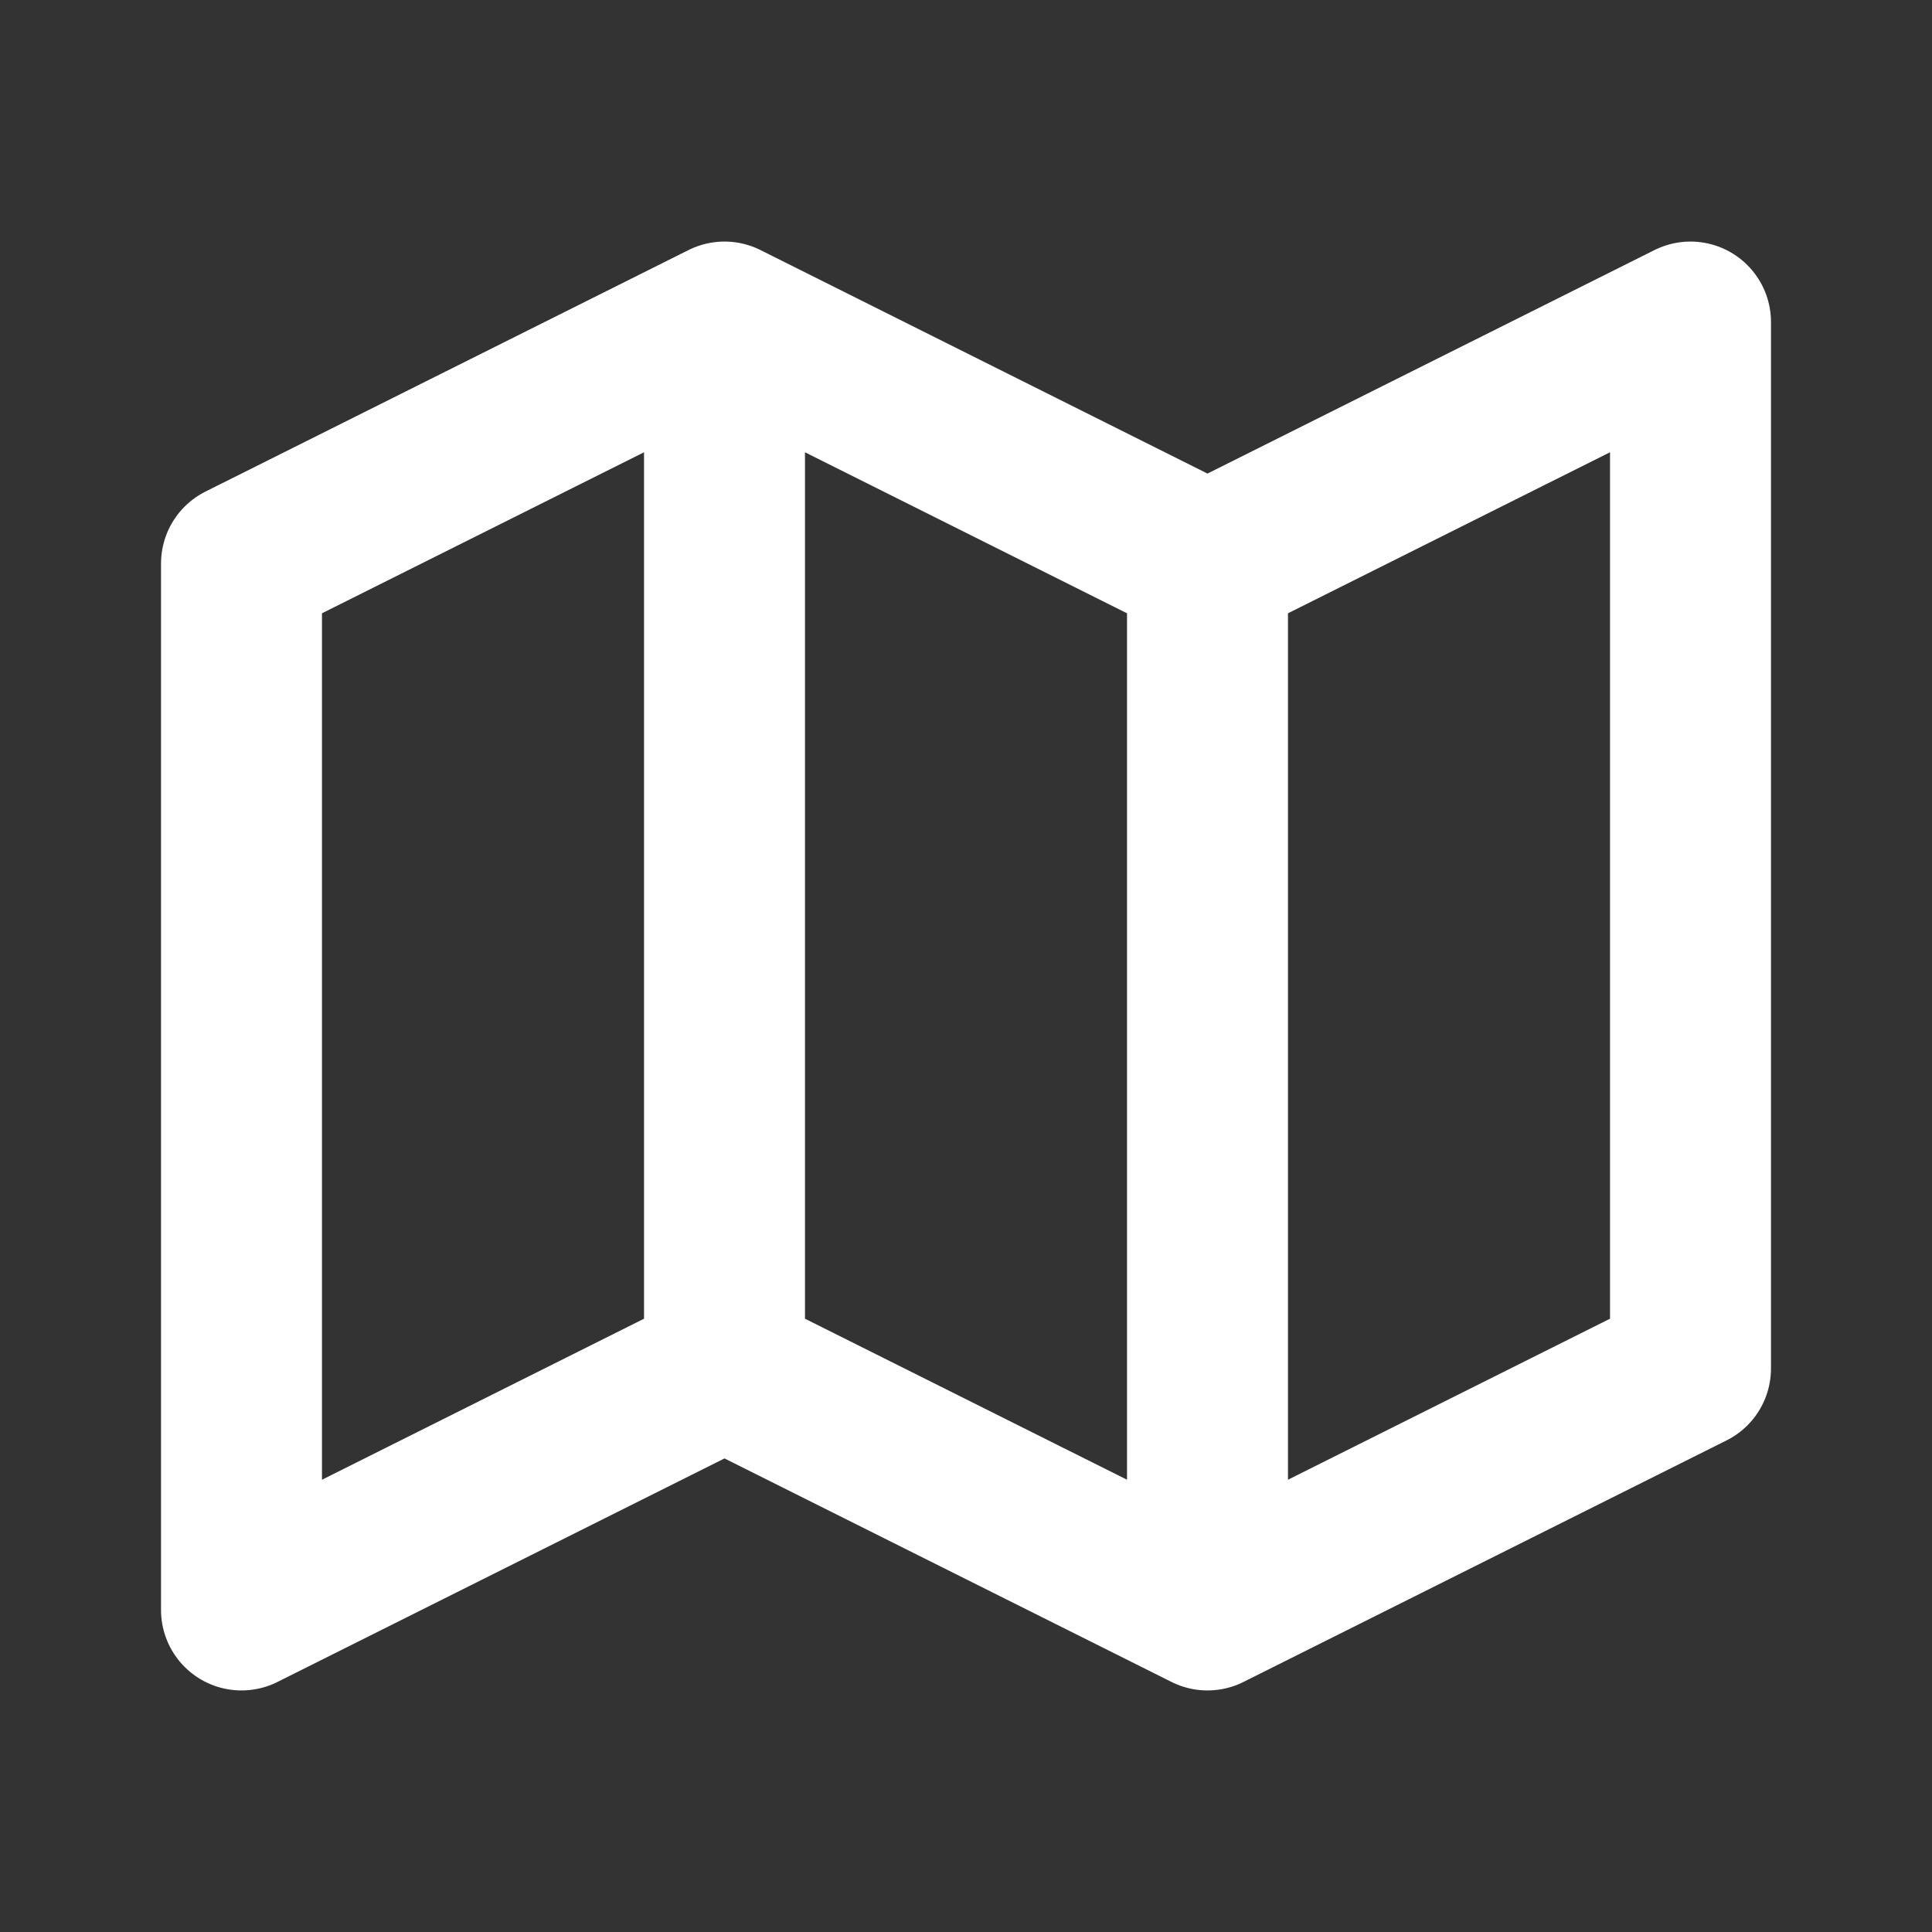
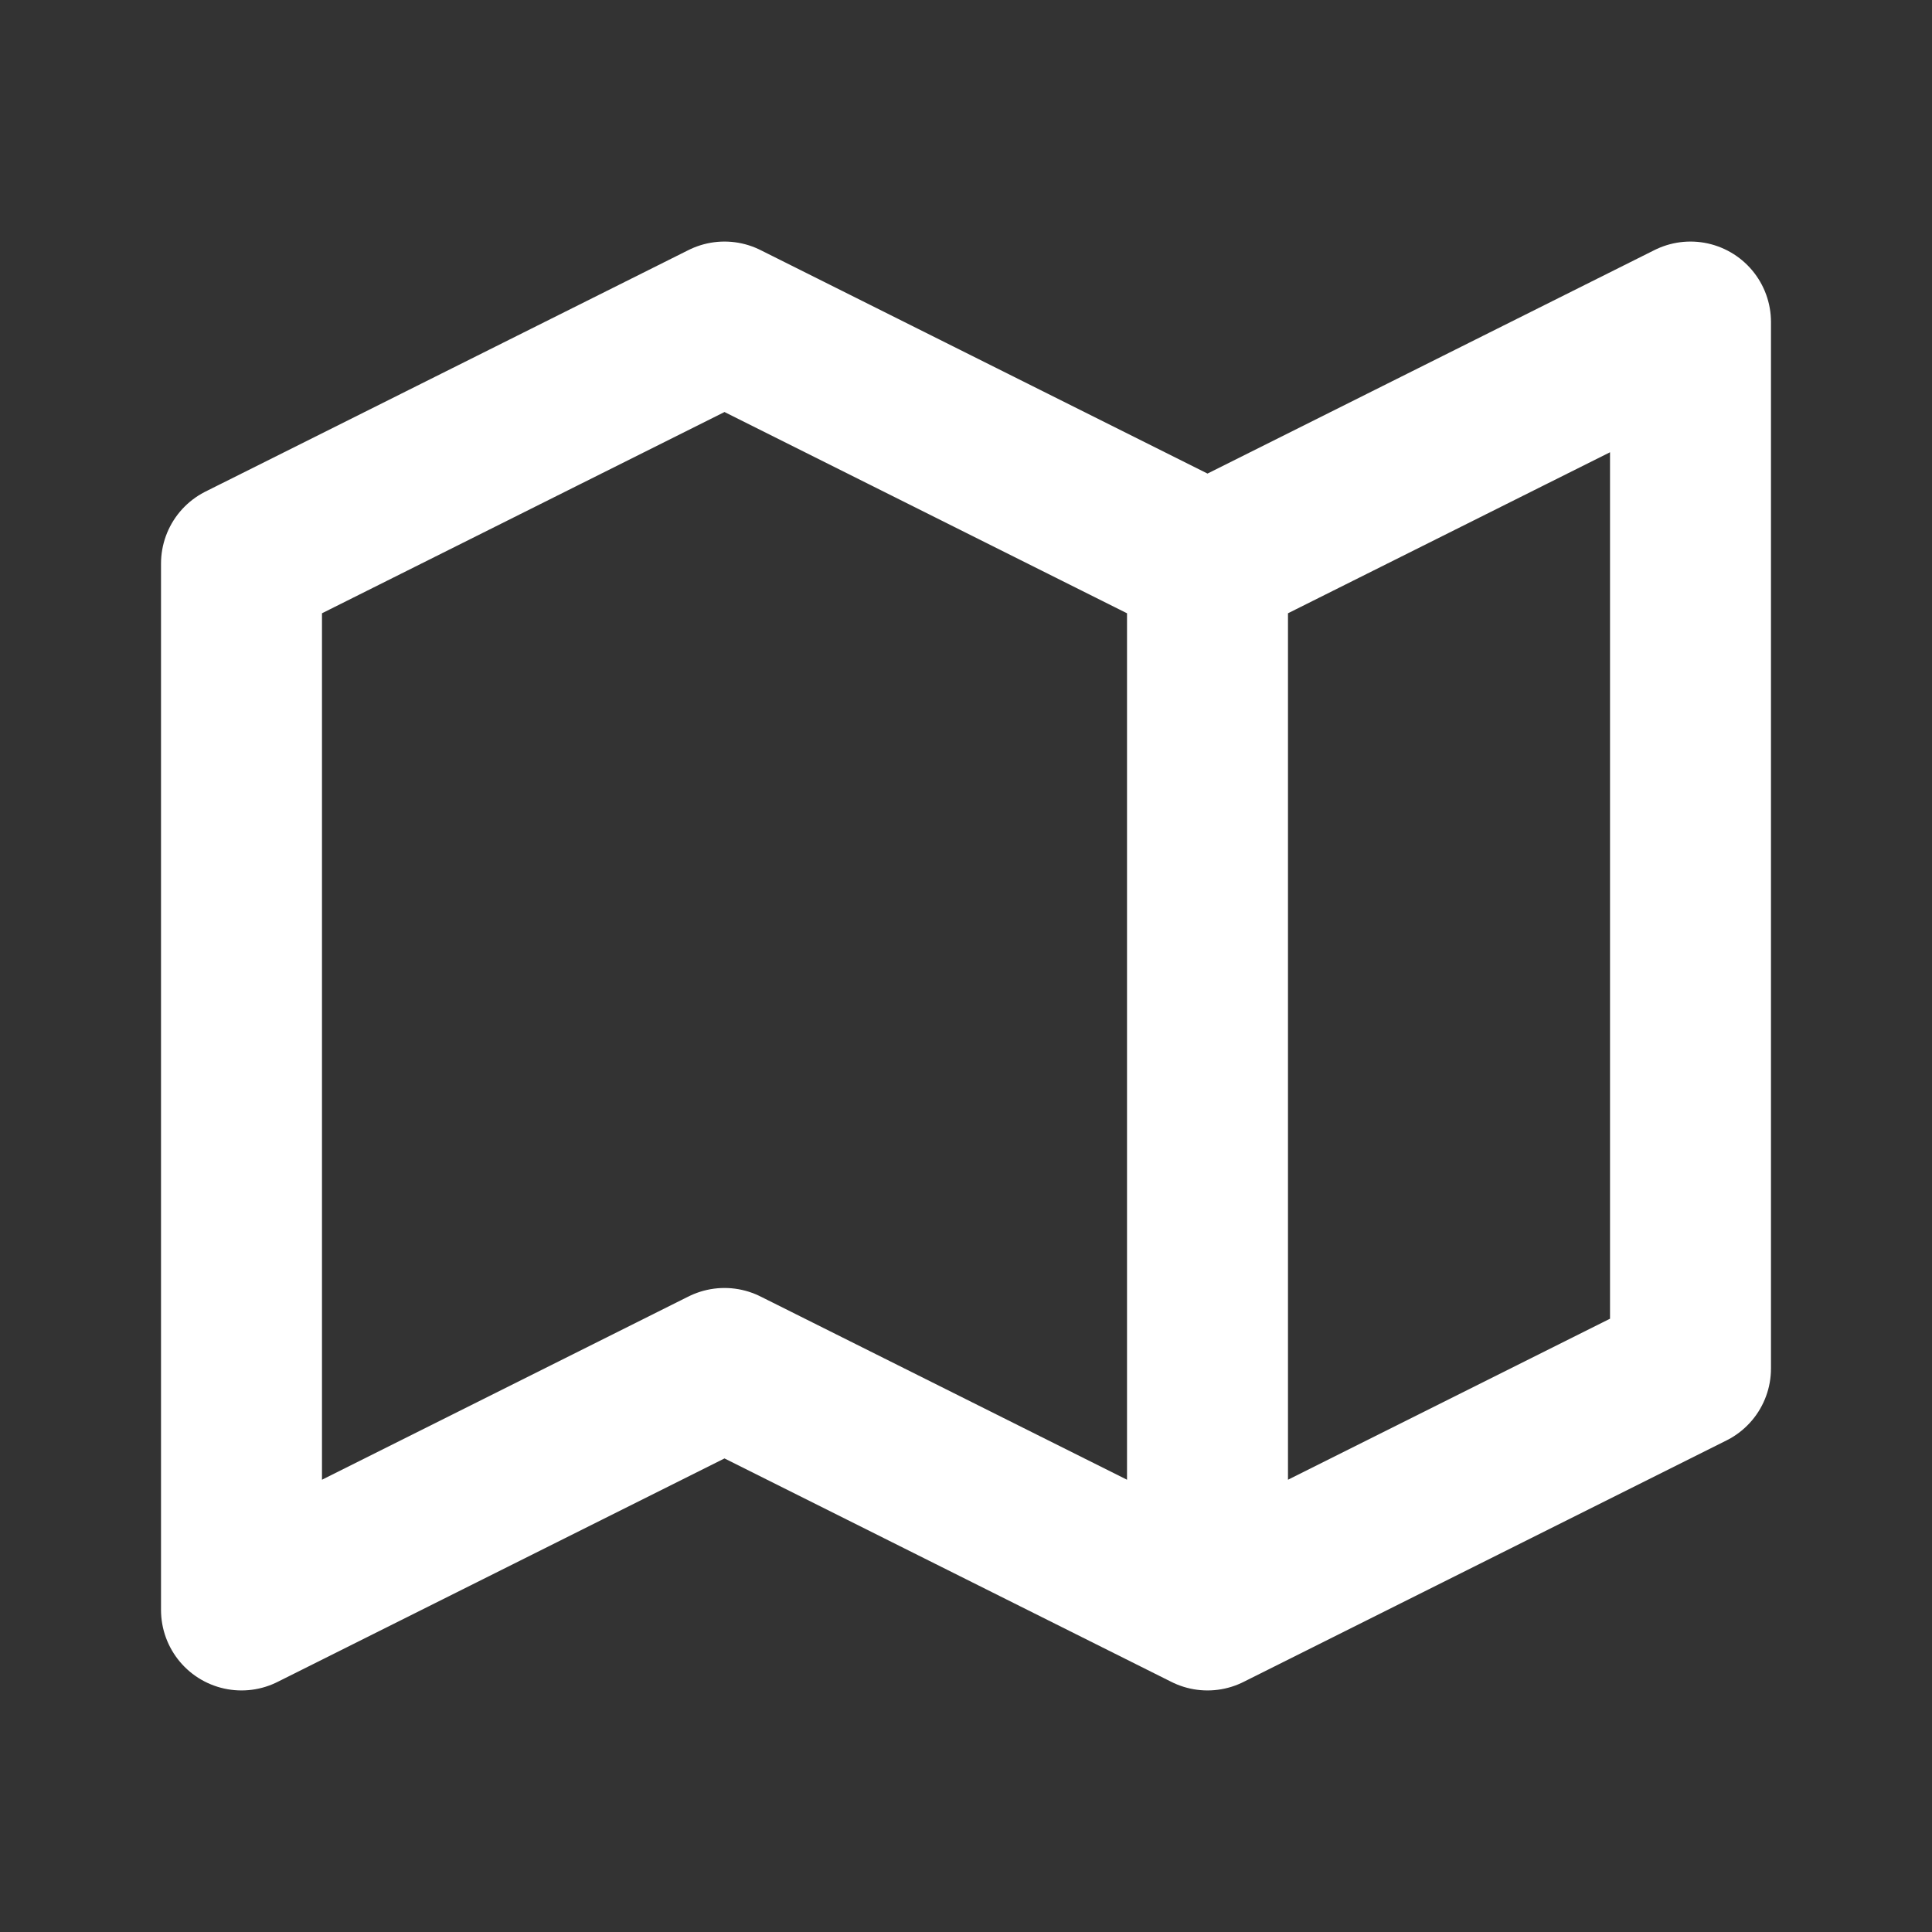
<svg xmlns="http://www.w3.org/2000/svg" width="16" height="16" viewBox="0 0 16 16" fill="none">
  <rect x="0" y="0" width="16" height="16" fill="#333333" stroke="none" />
-   <path d="M6 2.667L2 4.667V13.333L6 11.333M6 2.667L10 4.667M6 2.667V11.333M10 4.667L14 2.667V11.333L10 13.333M10 4.667V13.333M10 13.333L6 11.333" stroke="white" stroke-width="1.333" stroke-linecap="round" stroke-linejoin="round" />
+   <path d="M6 2.667L2 4.667V13.333L6 11.333M6 2.667L10 4.667M6 2.667M10 4.667L14 2.667V11.333L10 13.333M10 4.667V13.333M10 13.333L6 11.333" stroke="white" stroke-width="1.333" stroke-linecap="round" stroke-linejoin="round" />
</svg>